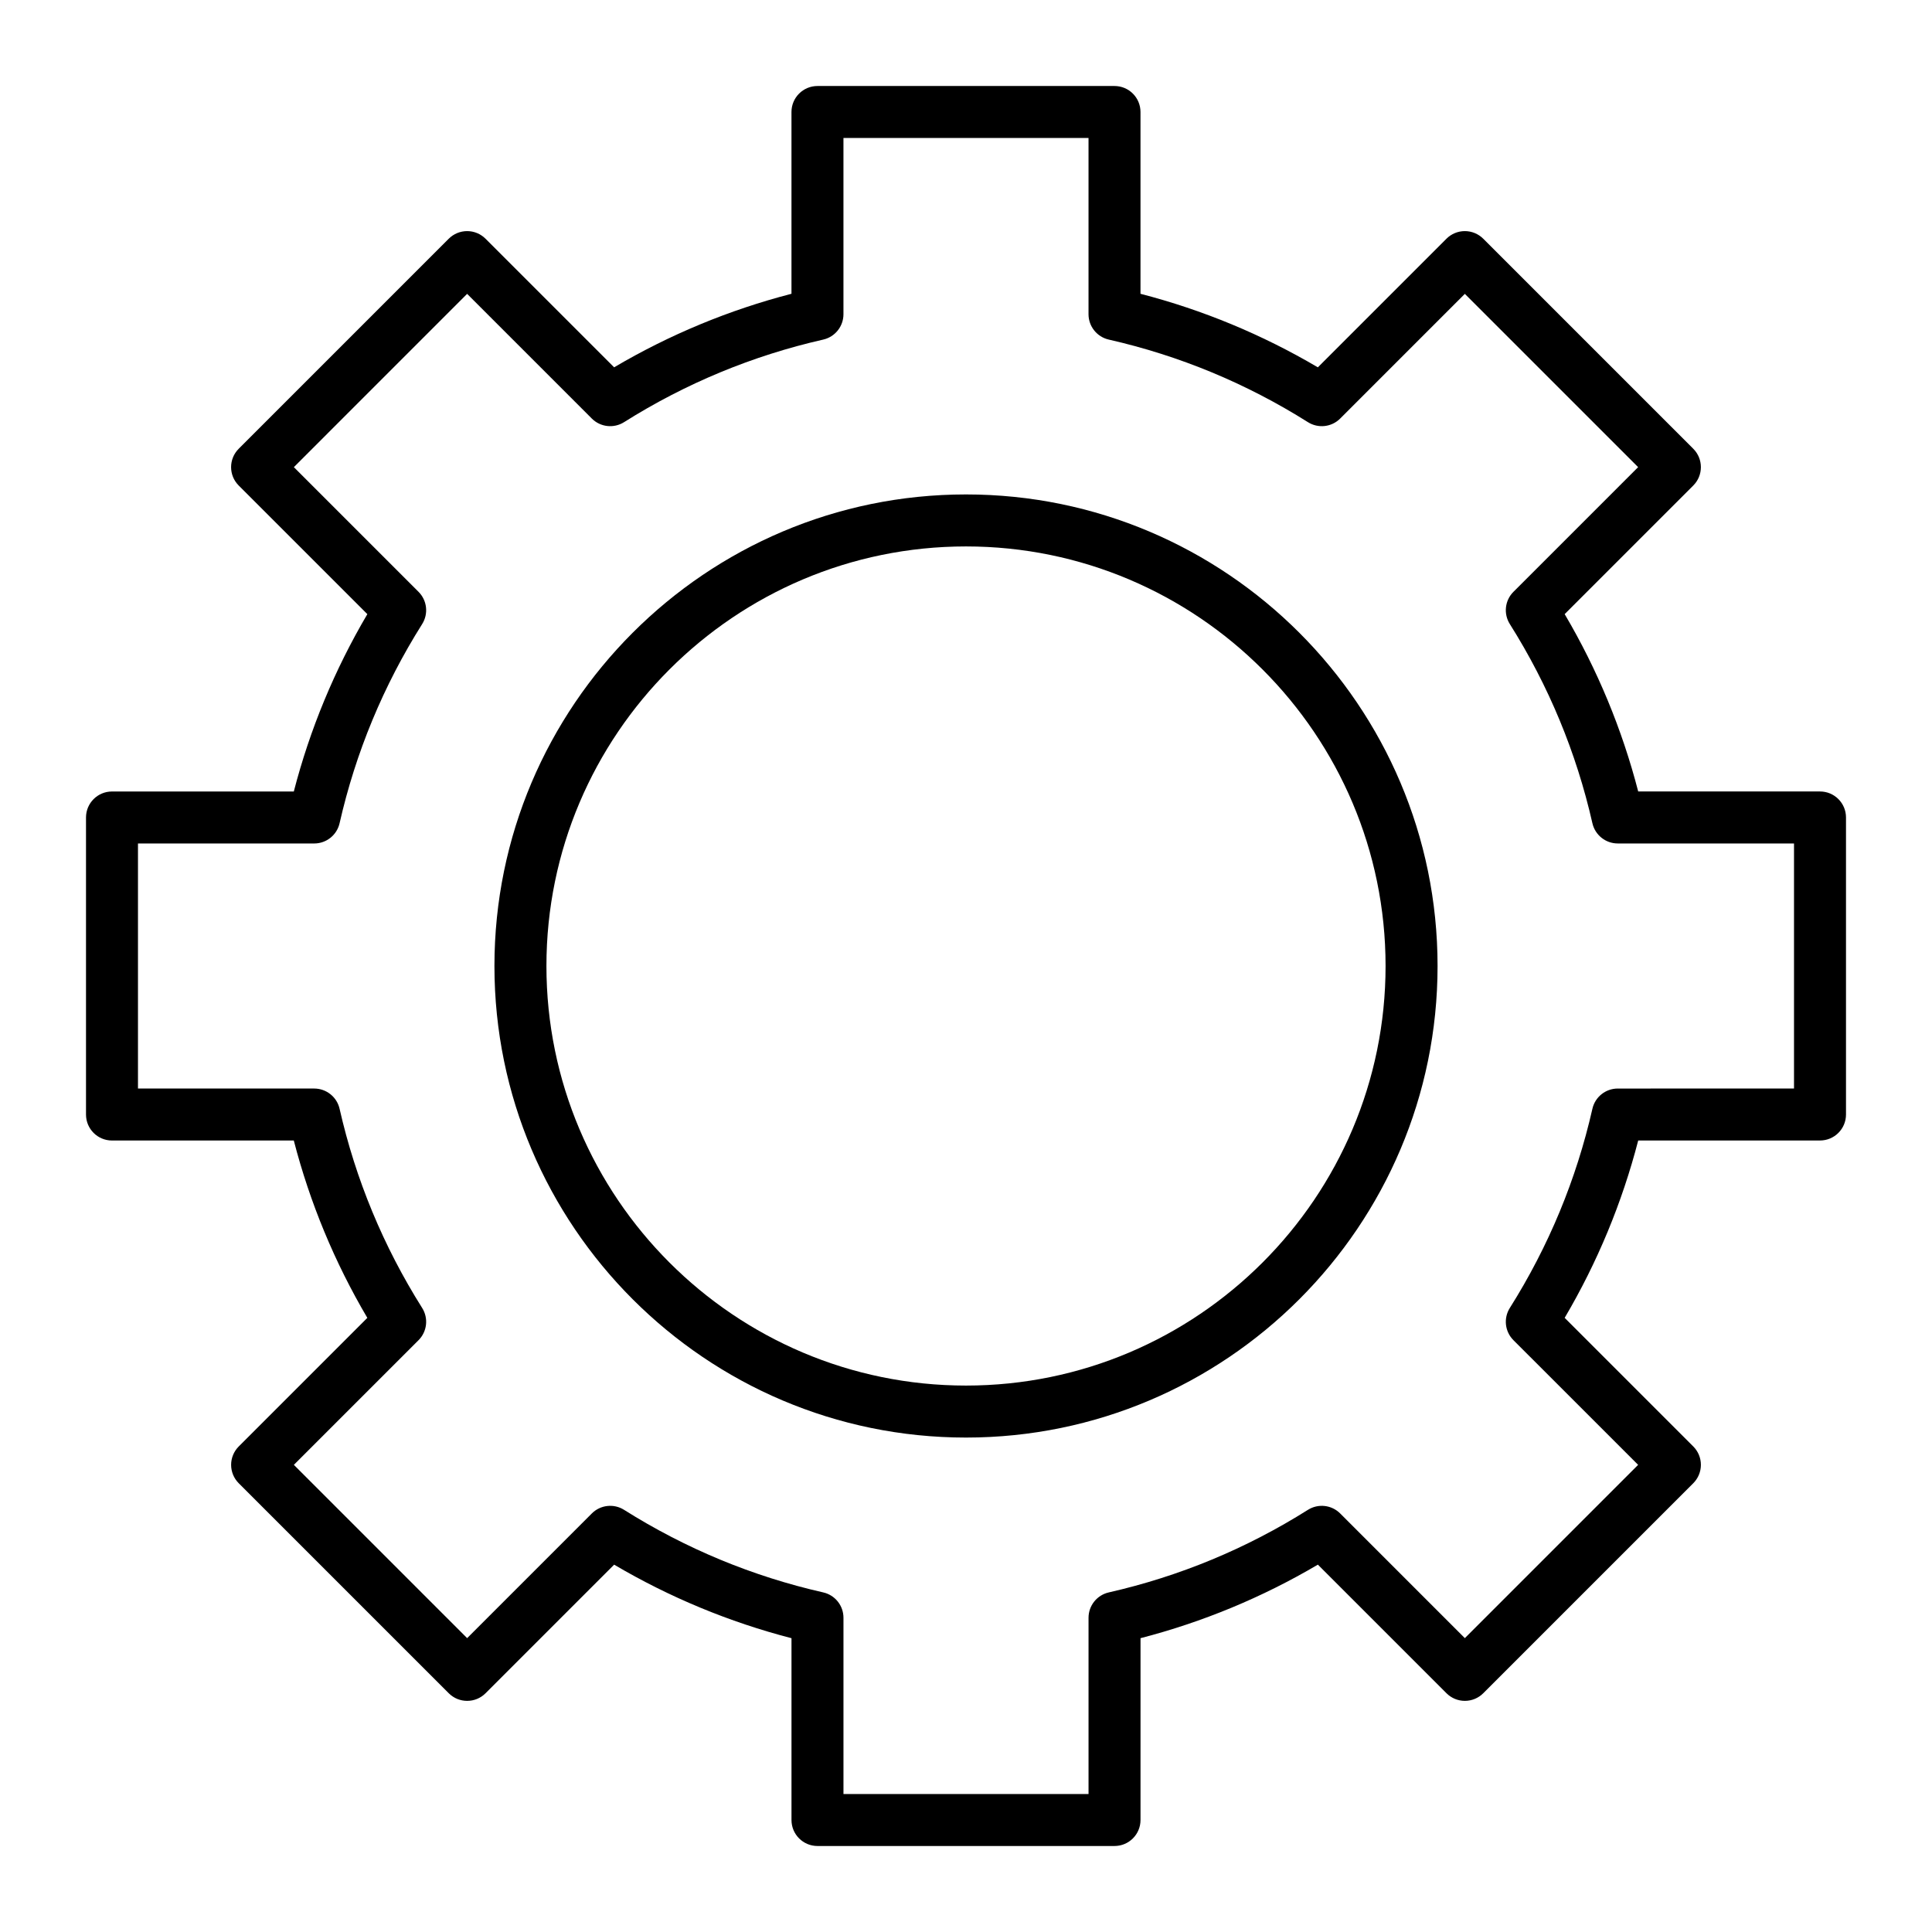
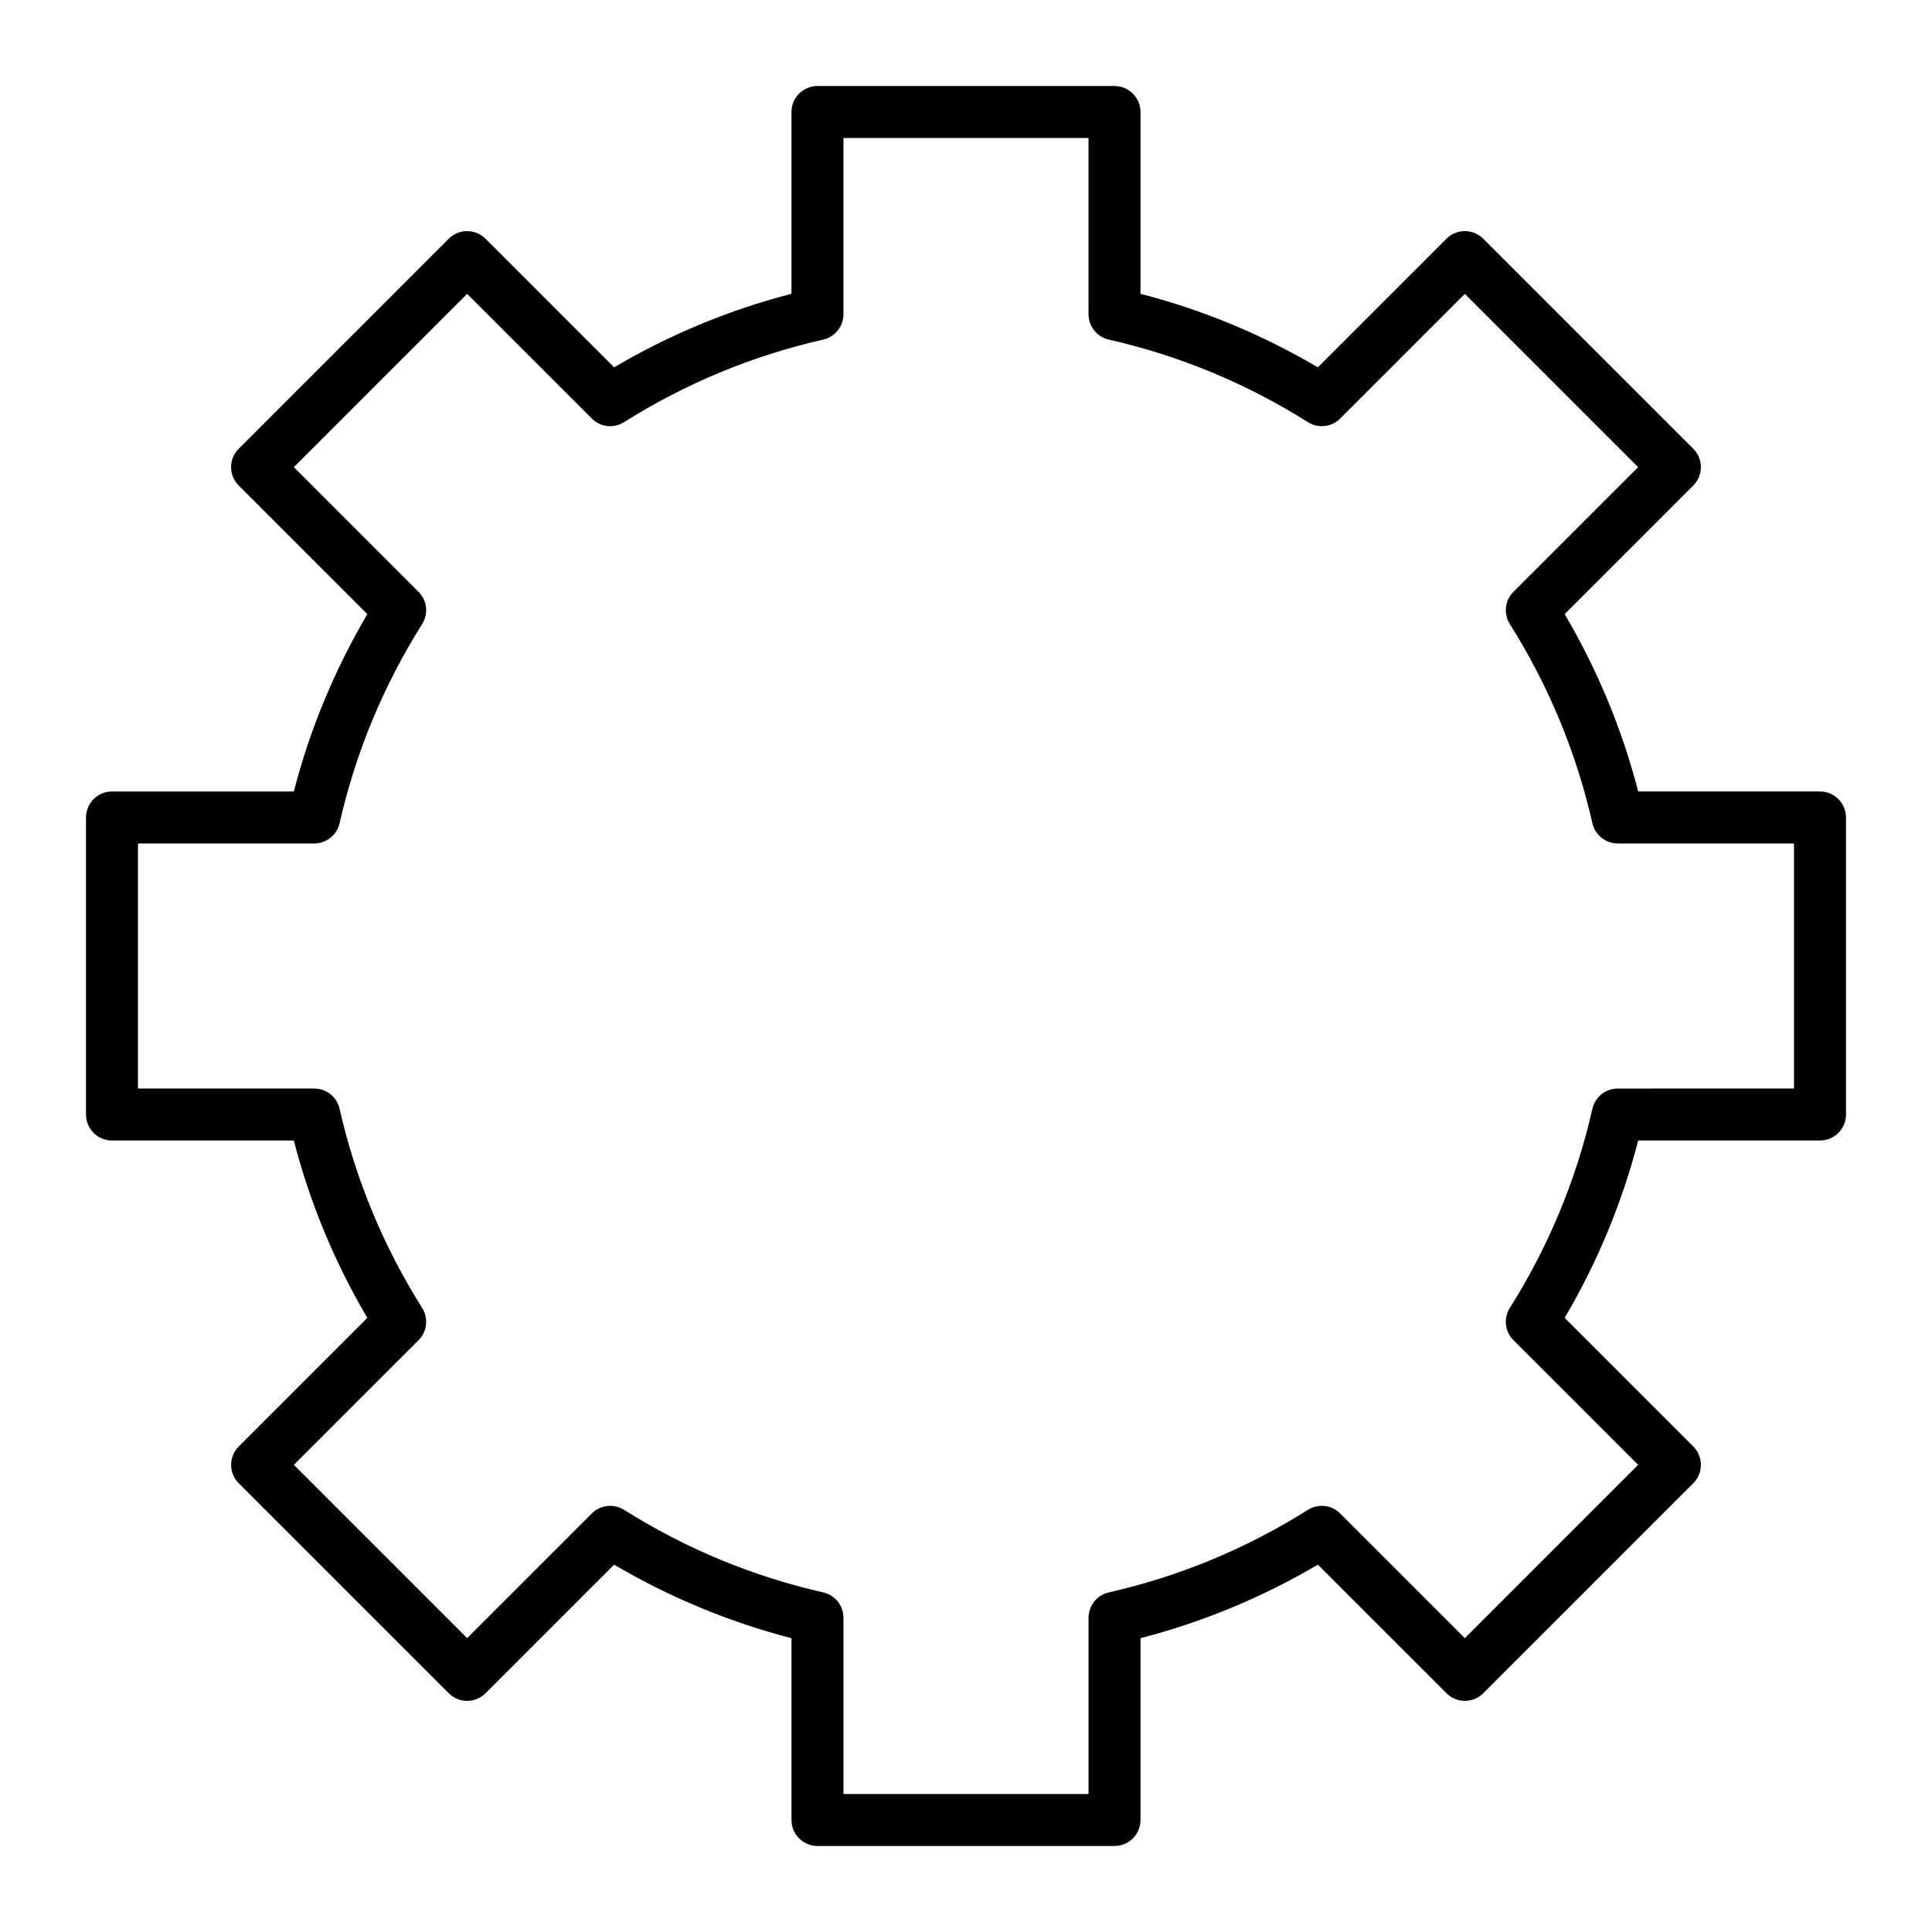
<svg xmlns="http://www.w3.org/2000/svg" fill="#000000" width="800px" height="800px" version="1.1" viewBox="144 144 512 512">
  <g>
-     <path d="m400 524.97c-68.906 0-124.97-56.062-124.97-124.97s56.062-124.97 124.97-124.97 124.97 56.062 124.97 124.97-56.062 124.97-124.97 124.97zm0-236.16c-61.312 0-111.19 49.879-111.19 111.19s49.879 111.19 111.19 111.19 111.19-49.879 111.19-111.19c0-61.309-49.879-111.19-111.19-111.19z" />
    <path d="m439.36 633.21h-78.719c-3.805 0-6.887-3.082-6.887-6.887v-48.184c-16.504-4.273-32.27-10.809-47-19.488l-34.082 34.082c-2.688 2.688-7.051 2.688-9.742 0l-55.664-55.66c-1.293-1.293-2.016-3.043-2.016-4.871s0.727-3.578 2.016-4.871l34.082-34.082c-8.68-14.73-15.215-30.496-19.488-47h-48.18c-3.805 0-6.887-3.082-6.887-6.887v-78.719c0-3.805 3.082-6.887 6.887-6.887h48.184c4.269-16.5 10.809-32.27 19.488-47l-34.09-34.086c-2.691-2.691-2.691-7.051 0-9.742l55.664-55.664c1.293-1.293 3.043-2.016 4.871-2.016s3.578 0.727 4.871 2.016l34.082 34.082c14.73-8.68 30.496-15.215 47-19.488v-48.176c0-3.805 3.082-6.887 6.887-6.887h78.719c3.805 0 6.887 3.082 6.887 6.887v48.18c16.5 4.269 32.27 10.809 47 19.488l34.086-34.086c1.293-1.293 3.043-2.016 4.871-2.016s3.578 0.727 4.871 2.016l55.664 55.664c2.688 2.691 2.688 7.051 0 9.742l-34.082 34.082c8.68 14.73 15.215 30.492 19.488 47h48.18c3.805 0 6.887 3.082 6.887 6.887v78.719c0 3.805-3.082 6.887-6.887 6.887h-48.18c-4.273 16.504-10.809 32.27-19.488 47l34.082 34.082c1.293 1.293 2.019 3.043 2.019 4.871 0 1.828-0.727 3.578-2.016 4.871l-55.664 55.664c-1.293 1.293-3.043 2.016-4.871 2.016s-3.578-0.727-4.871-2.019l-34.082-34.082c-14.73 8.68-30.492 15.215-47 19.488l-0.004 48.188c0 3.805-3.082 6.887-6.887 6.887zm-71.832-13.777h64.945v-46.707c0-3.219 2.227-6.004 5.363-6.719 18.723-4.25 36.48-11.613 52.781-21.883 2.719-1.715 6.266-1.32 8.543 0.957l33.039 33.043 45.922-45.922-33.043-33.039c-2.277-2.277-2.672-5.82-0.957-8.543 10.273-16.301 17.637-34.059 21.883-52.781 0.711-3.137 3.5-5.363 6.719-5.363l46.707-0.004v-64.945h-46.707c-3.215 0-6.004-2.227-6.719-5.363-4.25-18.723-11.613-36.48-21.883-52.781-1.715-2.723-1.32-6.269 0.957-8.543l33.043-33.043-45.922-45.918-33.039 33.043c-2.277 2.277-5.82 2.672-8.543 0.957-16.305-10.273-34.062-17.637-52.781-21.883-3.137-0.715-5.367-3.504-5.367-6.719v-46.707h-64.945v46.707c0 3.215-2.227 6.004-5.363 6.719-18.719 4.25-36.48 11.613-52.781 21.883-2.723 1.715-6.269 1.316-8.543-0.957l-33.043-33.043-45.918 45.922 33.043 33.043c2.273 2.273 2.672 5.82 0.957 8.543-10.273 16.305-17.633 34.062-21.883 52.781-0.715 3.137-3.504 5.363-6.719 5.363h-46.707v64.945h46.707c3.215 0 6.004 2.227 6.719 5.363 4.25 18.719 11.609 36.477 21.883 52.781 1.715 2.723 1.316 6.266-0.957 8.543l-33.043 33.039 45.922 45.922 33.043-33.043c2.273-2.273 5.82-2.672 8.543-0.957 16.301 10.273 34.059 17.637 52.781 21.883 3.137 0.711 5.363 3.5 5.363 6.719z" />
  </g>
</svg>